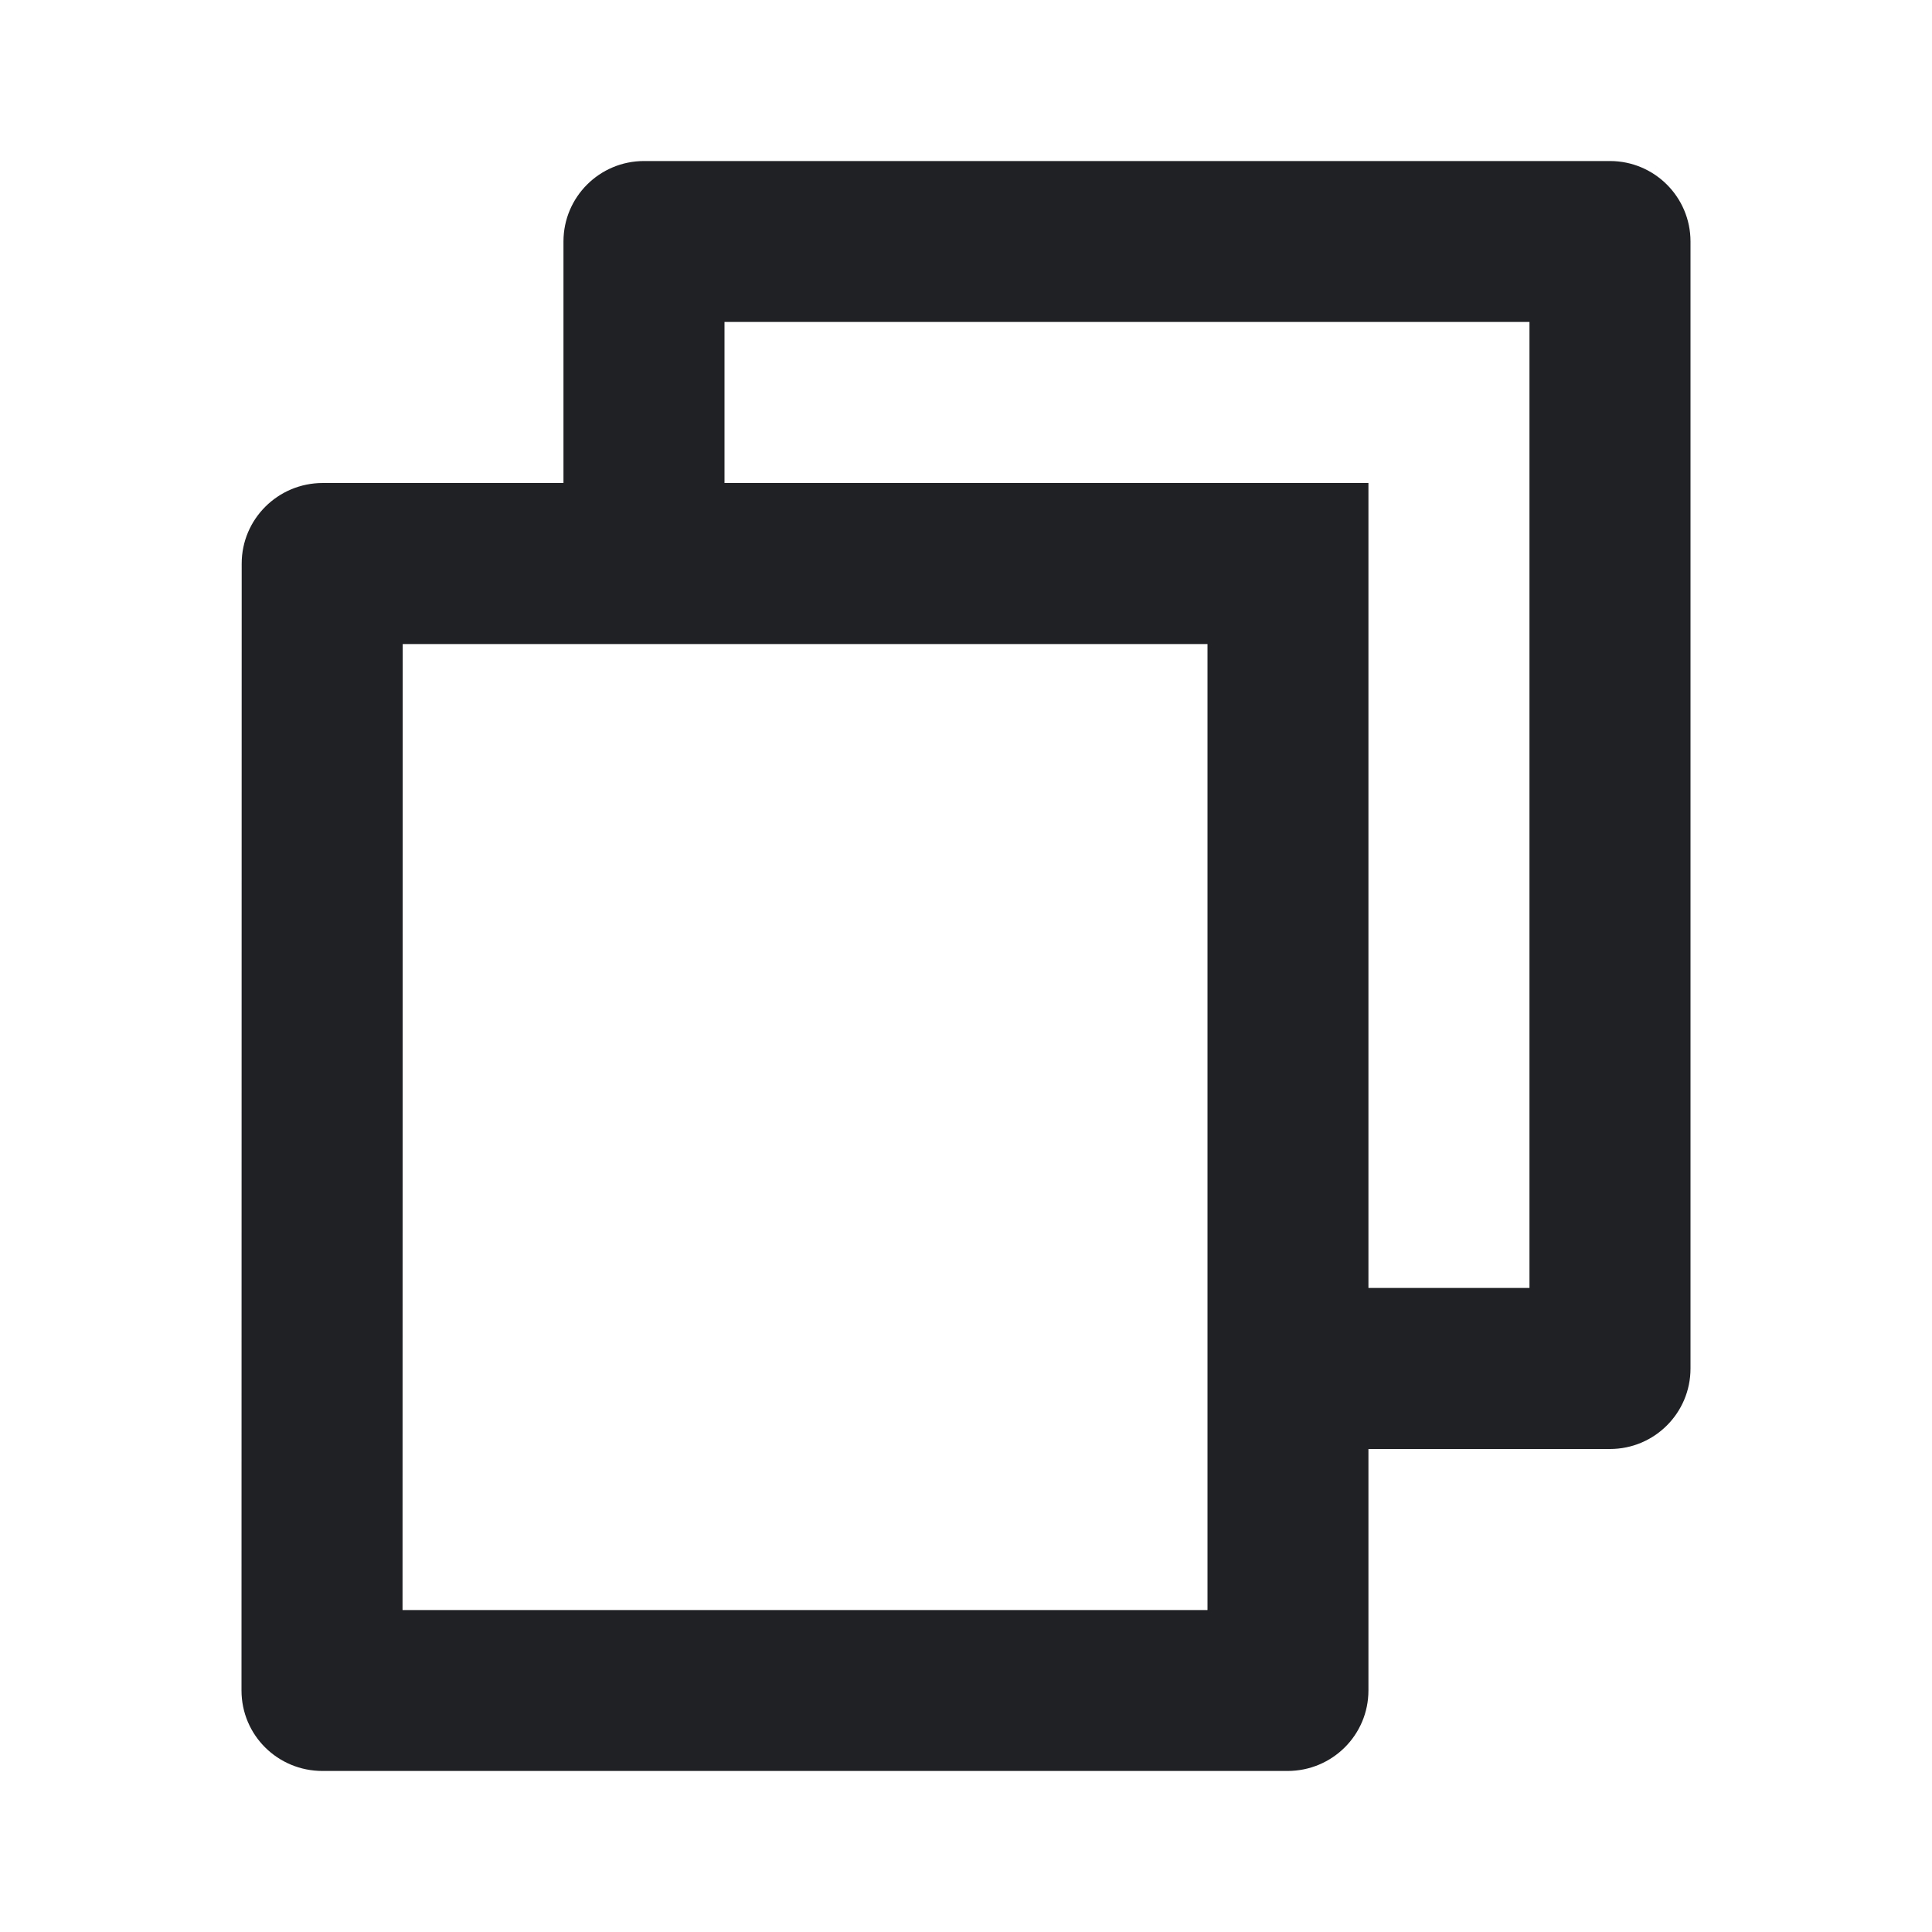
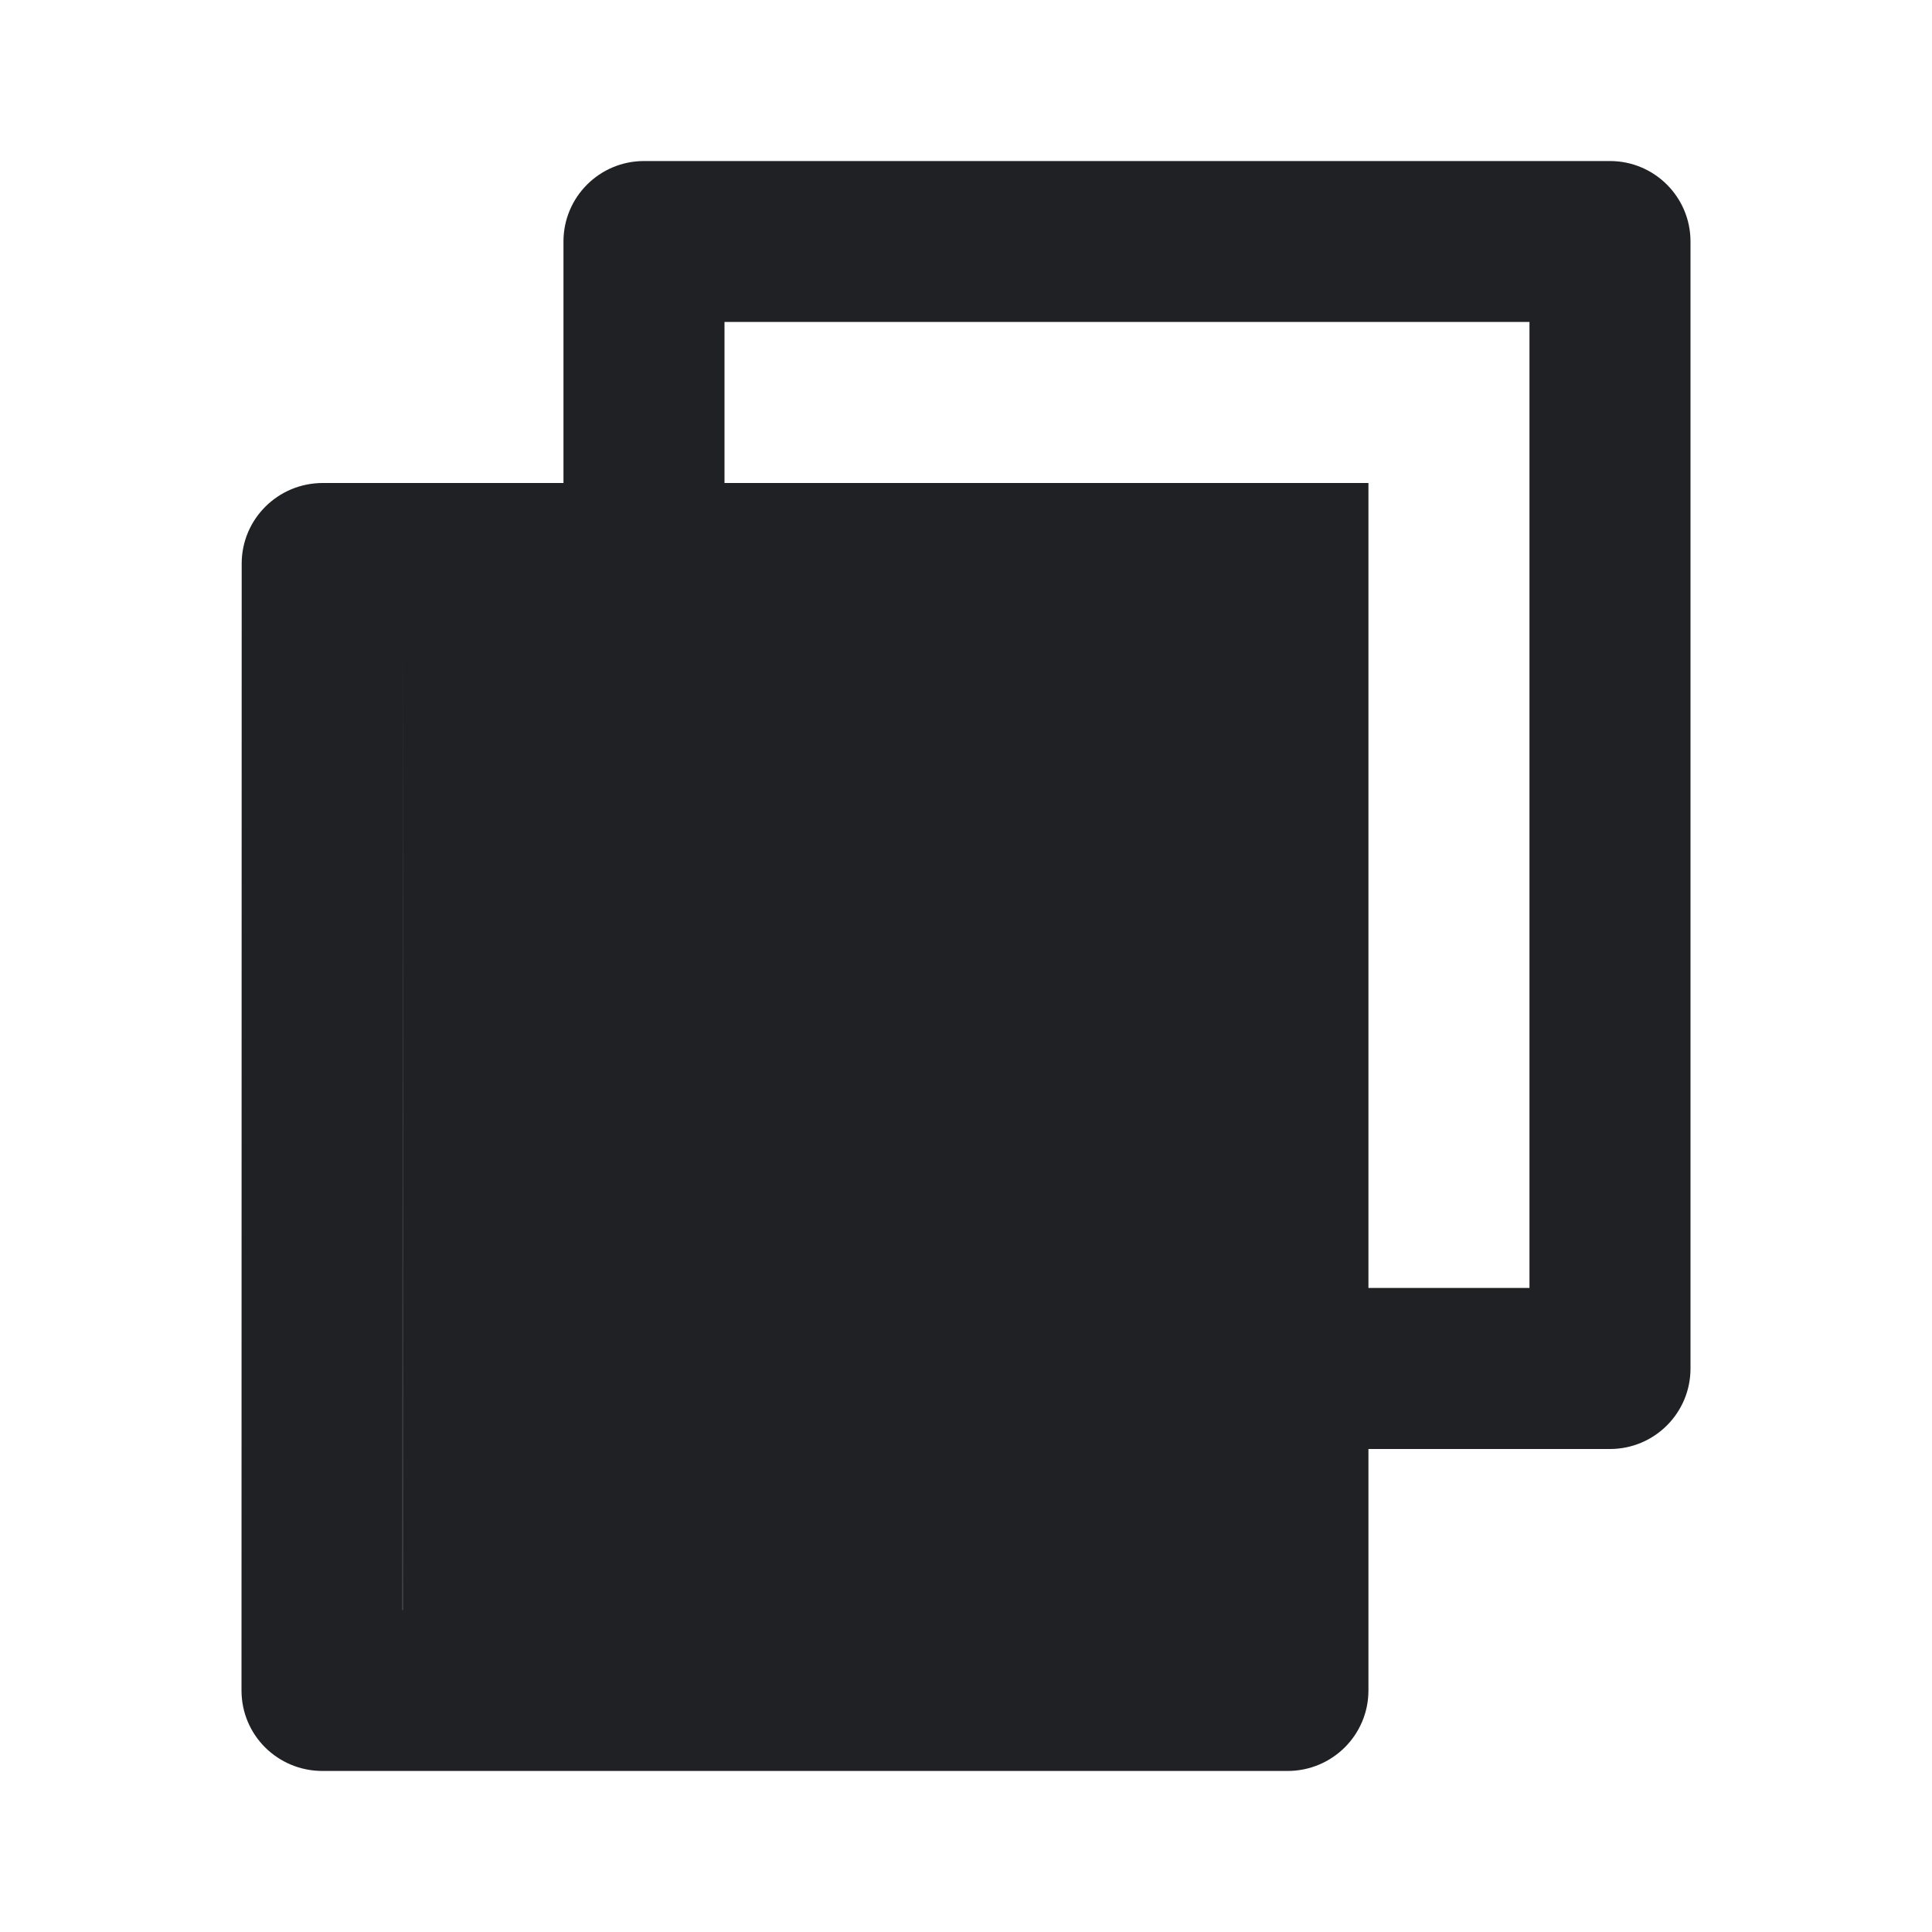
<svg xmlns="http://www.w3.org/2000/svg" width="20" height="20" viewBox="0 0 20 20" fill="none">
  <g>
-     <path d="M5.833 5V2.5C5.833 2.04 6.206 1.667 6.667 1.667H16.666C17.127 1.667 17.5 2.04 17.5 2.5V14.167C17.5 14.627 17.127 15 16.666 15H14.166V17.499C14.166 17.96 13.792 18.333 13.328 18.333H3.339C2.875 18.333 2.5 17.963 2.5 17.499L2.502 5.834C2.502 5.374 2.877 5 3.341 5H5.833ZM4.169 6.667L4.167 16.667H12.5V6.667H4.169ZM7.5 5H14.166V13.333H15.833V3.333H7.5V5Z" fill="#202124" />
+     <path d="M5.833 5V2.5C5.833 2.04 6.206 1.667 6.667 1.667H16.666C17.127 1.667 17.5 2.04 17.5 2.5V14.167C17.5 14.627 17.127 15 16.666 15H14.166V17.499C14.166 17.96 13.792 18.333 13.328 18.333H3.339C2.875 18.333 2.5 17.963 2.5 17.499L2.502 5.834C2.502 5.374 2.877 5 3.341 5H5.833ZM4.169 6.667L4.167 16.667H12.5H4.169ZM7.5 5H14.166V13.333H15.833V3.333H7.5V5Z" fill="#202124" />
  </g>
</svg>